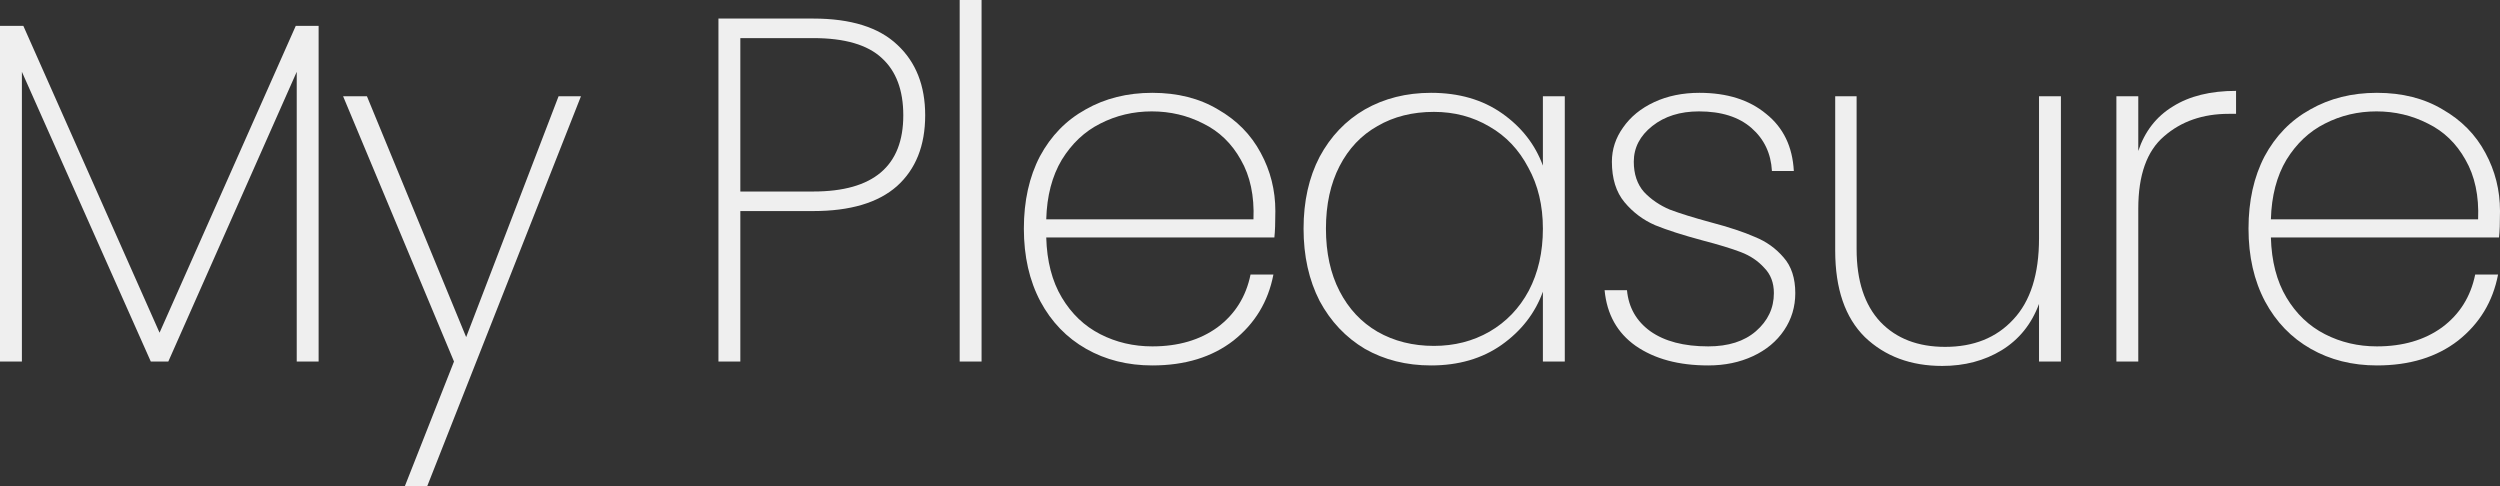
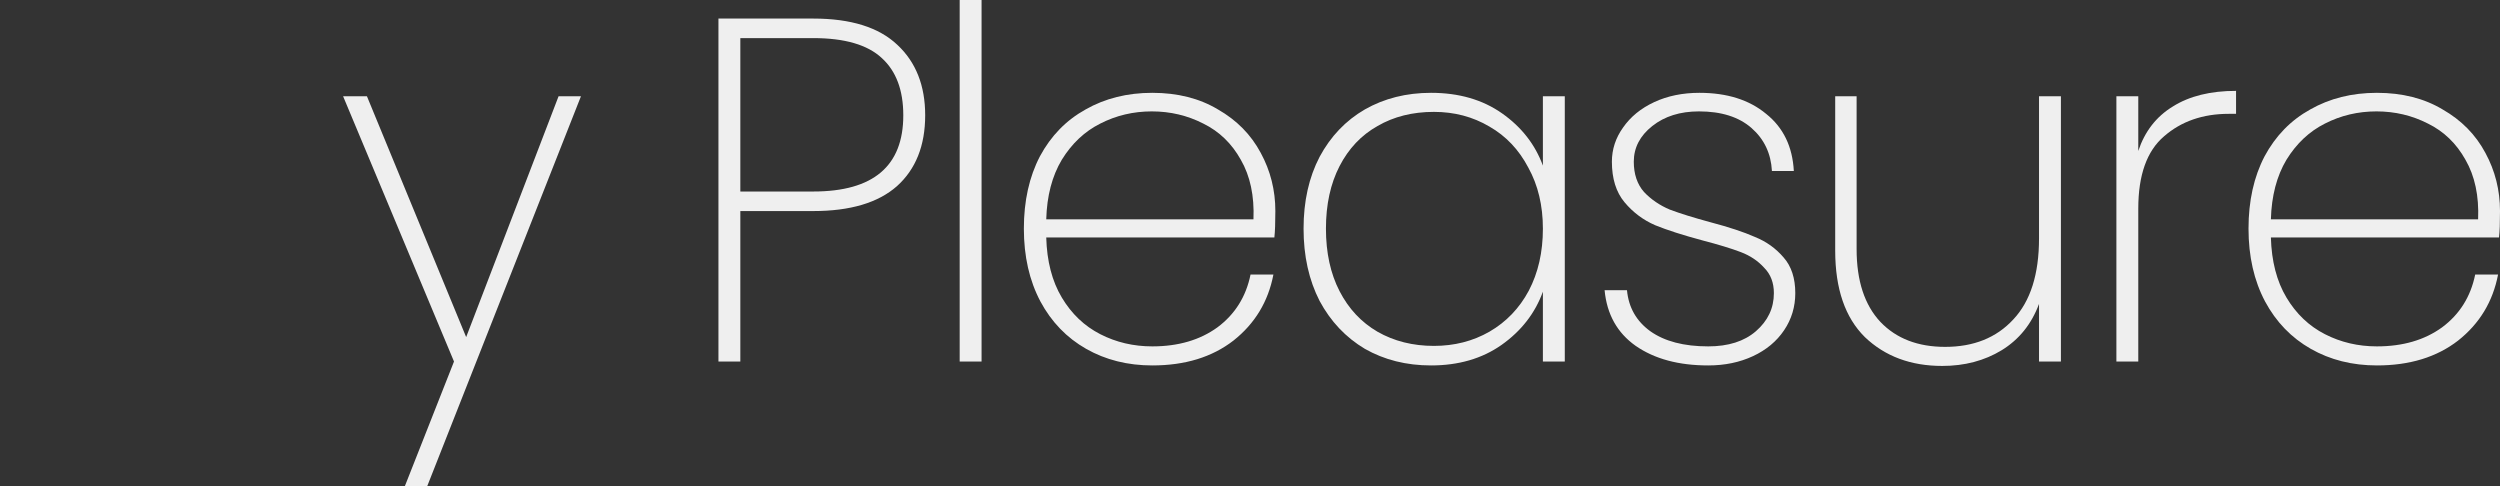
<svg xmlns="http://www.w3.org/2000/svg" width="792" height="154" viewBox="0 0 792 154" fill="none">
  <rect x="0" y="0" width="792" height="154" fill="#333333" stroke="none" />
  <g opacity="0.99">
-     <path d="M100.938 8.203V114.533H94.003V22.752L53.32 114.533H47.772L6.935 22.752V114.533H0V8.203H7.397L50.546 105.401L93.695 8.203H100.938Z" fill="#F1F1F1" />
    <path d="M184.048 30.49L135.351 154H128.263L143.827 114.533L108.691 30.49H116.242L147.68 106.794L176.959 30.49H184.048Z" fill="#F1F1F1" />
    <path d="M293.098 36.527C293.098 46.123 290.119 53.603 284.16 58.969C278.202 64.231 269.366 66.862 257.654 66.862H234.539V114.533H227.604V5.881H257.654C269.572 5.881 278.458 8.667 284.314 14.239C290.17 19.708 293.098 27.137 293.098 36.527ZM257.654 60.671C276.661 60.671 286.164 52.623 286.164 36.527C286.164 28.582 283.903 22.545 279.383 18.418C274.863 14.188 267.62 12.072 257.654 12.072H234.539V60.671H257.654Z" fill="#F1F1F1" />
    <path d="M310.959 0V114.533H304.024V0H310.959Z" fill="#F1F1F1" />
    <path d="M404.031 66.862C404.031 70.577 403.929 73.363 403.723 75.22H331.449C331.654 82.752 333.298 89.098 336.38 94.257C339.462 99.416 343.52 103.286 348.554 105.865C353.588 108.445 359.084 109.735 365.043 109.735C373.262 109.735 380.145 107.723 385.693 103.698C391.241 99.571 394.734 93.999 396.172 86.983H403.415C401.771 95.547 397.559 102.512 390.779 107.877C383.998 113.14 375.419 115.771 365.043 115.771C357.235 115.771 350.249 114.017 344.085 110.509C337.921 107 333.092 101.996 329.599 95.496C326.106 88.892 324.36 81.205 324.36 72.434C324.36 63.664 326.055 56.028 329.445 49.528C332.938 43.027 337.767 38.074 343.931 34.669C350.095 31.161 357.132 29.407 365.043 29.407C373.057 29.407 379.991 31.161 385.847 34.669C391.806 38.074 396.326 42.666 399.408 48.444C402.49 54.119 404.031 60.259 404.031 66.862ZM397.097 69.493C397.405 62.064 396.069 55.77 393.09 50.611C390.213 45.452 386.258 41.634 381.224 39.158C376.19 36.578 370.745 35.288 364.889 35.288C359.033 35.288 353.588 36.578 348.554 39.158C343.623 41.634 339.565 45.452 336.38 50.611C333.298 55.77 331.654 62.064 331.449 69.493H397.097Z" fill="#F1F1F1" />
    <path d="M412.969 72.434C412.969 63.767 414.665 56.183 418.055 49.682C421.548 43.182 426.325 38.178 432.387 34.669C438.551 31.161 445.537 29.407 453.345 29.407C462.18 29.407 469.68 31.574 475.844 35.907C482.008 40.241 486.323 45.761 488.789 52.468V30.49H495.723V114.533H488.789V92.4C486.323 99.21 481.957 104.833 475.69 109.27C469.526 113.604 462.077 115.771 453.345 115.771C445.537 115.771 438.551 114.017 432.387 110.509C426.325 106.897 421.548 101.841 418.055 95.341C414.665 88.737 412.969 81.102 412.969 72.434ZM488.789 72.434C488.789 65.108 487.248 58.659 484.165 53.087C481.186 47.412 477.077 43.079 471.837 40.086C466.598 36.991 460.742 35.443 454.269 35.443C447.489 35.443 441.53 36.939 436.393 39.932C431.256 42.821 427.25 47.051 424.373 52.623C421.497 58.195 420.058 64.799 420.058 72.434C420.058 80.07 421.497 86.673 424.373 92.245C427.25 97.817 431.256 102.099 436.393 105.091C441.633 108.084 447.591 109.58 454.269 109.58C460.742 109.58 466.598 108.084 471.837 105.091C477.179 101.996 481.34 97.662 484.32 92.09C487.299 86.415 488.789 79.863 488.789 72.434Z" fill="#F1F1F1" />
    <path d="M541.161 115.771C531.812 115.771 524.158 113.707 518.2 109.58C512.344 105.453 509.056 99.571 508.337 91.936H515.426C515.939 97.404 518.405 101.738 522.823 104.937C527.343 108.135 533.456 109.735 541.161 109.735C547.531 109.735 552.565 108.135 556.263 104.937C560.064 101.635 561.965 97.611 561.965 92.864C561.965 89.562 560.938 86.88 558.883 84.816C556.931 82.649 554.465 80.998 551.486 79.863C548.507 78.728 544.449 77.49 539.312 76.149C533.148 74.498 528.165 72.898 524.364 71.351C520.562 69.7 517.326 67.275 514.655 64.076C511.984 60.878 510.648 56.596 510.648 51.23C510.648 47.309 511.83 43.698 514.193 40.396C516.556 36.991 519.843 34.308 524.055 32.348C528.268 30.387 533.045 29.407 538.387 29.407C547.12 29.407 554.157 31.625 559.499 36.062C564.944 40.396 567.872 46.432 568.283 54.171H561.349C561.04 48.599 558.883 44.059 554.876 40.551C550.87 37.042 545.322 35.288 538.233 35.288C532.274 35.288 527.343 36.836 523.439 39.932C519.535 43.027 517.583 46.793 517.583 51.23C517.583 55.151 518.662 58.35 520.819 60.826C523.079 63.199 525.802 65.057 528.987 66.398C532.274 67.636 536.589 68.978 541.932 70.422C547.787 71.97 552.462 73.518 555.955 75.065C559.551 76.51 562.581 78.677 565.047 81.566C567.513 84.352 568.746 88.118 568.746 92.864C568.746 97.198 567.564 101.119 565.201 104.627C562.838 108.135 559.551 110.87 555.339 112.83C551.126 114.791 546.401 115.771 541.161 115.771Z" fill="#F1F1F1" />
    <path d="M652.897 30.49V114.533H645.963V96.269C643.6 102.667 639.644 107.568 634.096 110.973C628.651 114.275 622.385 115.926 615.296 115.926C605.33 115.926 597.163 112.882 590.793 106.794C584.526 100.603 581.393 91.471 581.393 79.399V30.49H588.174V78.935C588.174 88.943 590.691 96.63 595.725 101.996C600.759 107.258 607.591 109.889 616.22 109.889C625.261 109.889 632.453 107 637.795 101.222C643.24 95.444 645.963 86.88 645.963 75.53V30.49H652.897Z" fill="#F1F1F1" />
    <path d="M677.407 47.825C679.462 41.634 683.109 36.939 688.348 33.741C693.588 30.439 700.266 28.788 708.382 28.788V36.062H706.07C697.851 36.062 691.019 38.435 685.574 43.182C680.129 47.825 677.407 55.461 677.407 66.088V114.533H670.472V30.49H677.407V47.825Z" fill="#F1F1F1" />
    <path d="M792 66.862C792 70.577 791.897 73.363 791.692 75.22H719.417C719.622 82.752 721.266 89.098 724.348 94.257C727.43 99.416 731.488 103.286 736.523 105.865C741.557 108.445 747.053 109.735 753.012 109.735C761.231 109.735 768.114 107.723 773.662 103.698C779.209 99.571 782.702 93.999 784.141 86.983H791.384C789.74 95.547 785.528 102.512 778.747 107.877C771.966 113.14 763.388 115.771 753.012 115.771C745.204 115.771 738.218 114.017 732.054 110.509C725.889 107 721.061 101.996 717.568 95.496C714.075 88.892 712.328 81.205 712.328 72.434C712.328 63.664 714.023 56.028 717.414 49.528C720.907 43.027 725.735 38.074 731.899 34.669C738.064 31.161 745.101 29.407 753.012 29.407C761.025 29.407 767.96 31.161 773.816 34.669C779.774 38.074 784.295 42.666 787.377 48.444C790.459 54.119 792 60.259 792 66.862ZM785.065 69.493C785.374 62.064 784.038 55.77 781.059 50.611C778.182 45.452 774.227 41.634 769.193 39.158C764.159 36.578 758.714 35.288 752.858 35.288C747.002 35.288 741.557 36.578 736.523 39.158C731.591 41.634 727.533 45.452 724.348 50.611C721.266 55.77 719.622 62.064 719.417 69.493H785.065Z" fill="#F1F1F1" />
  </g>
</svg>